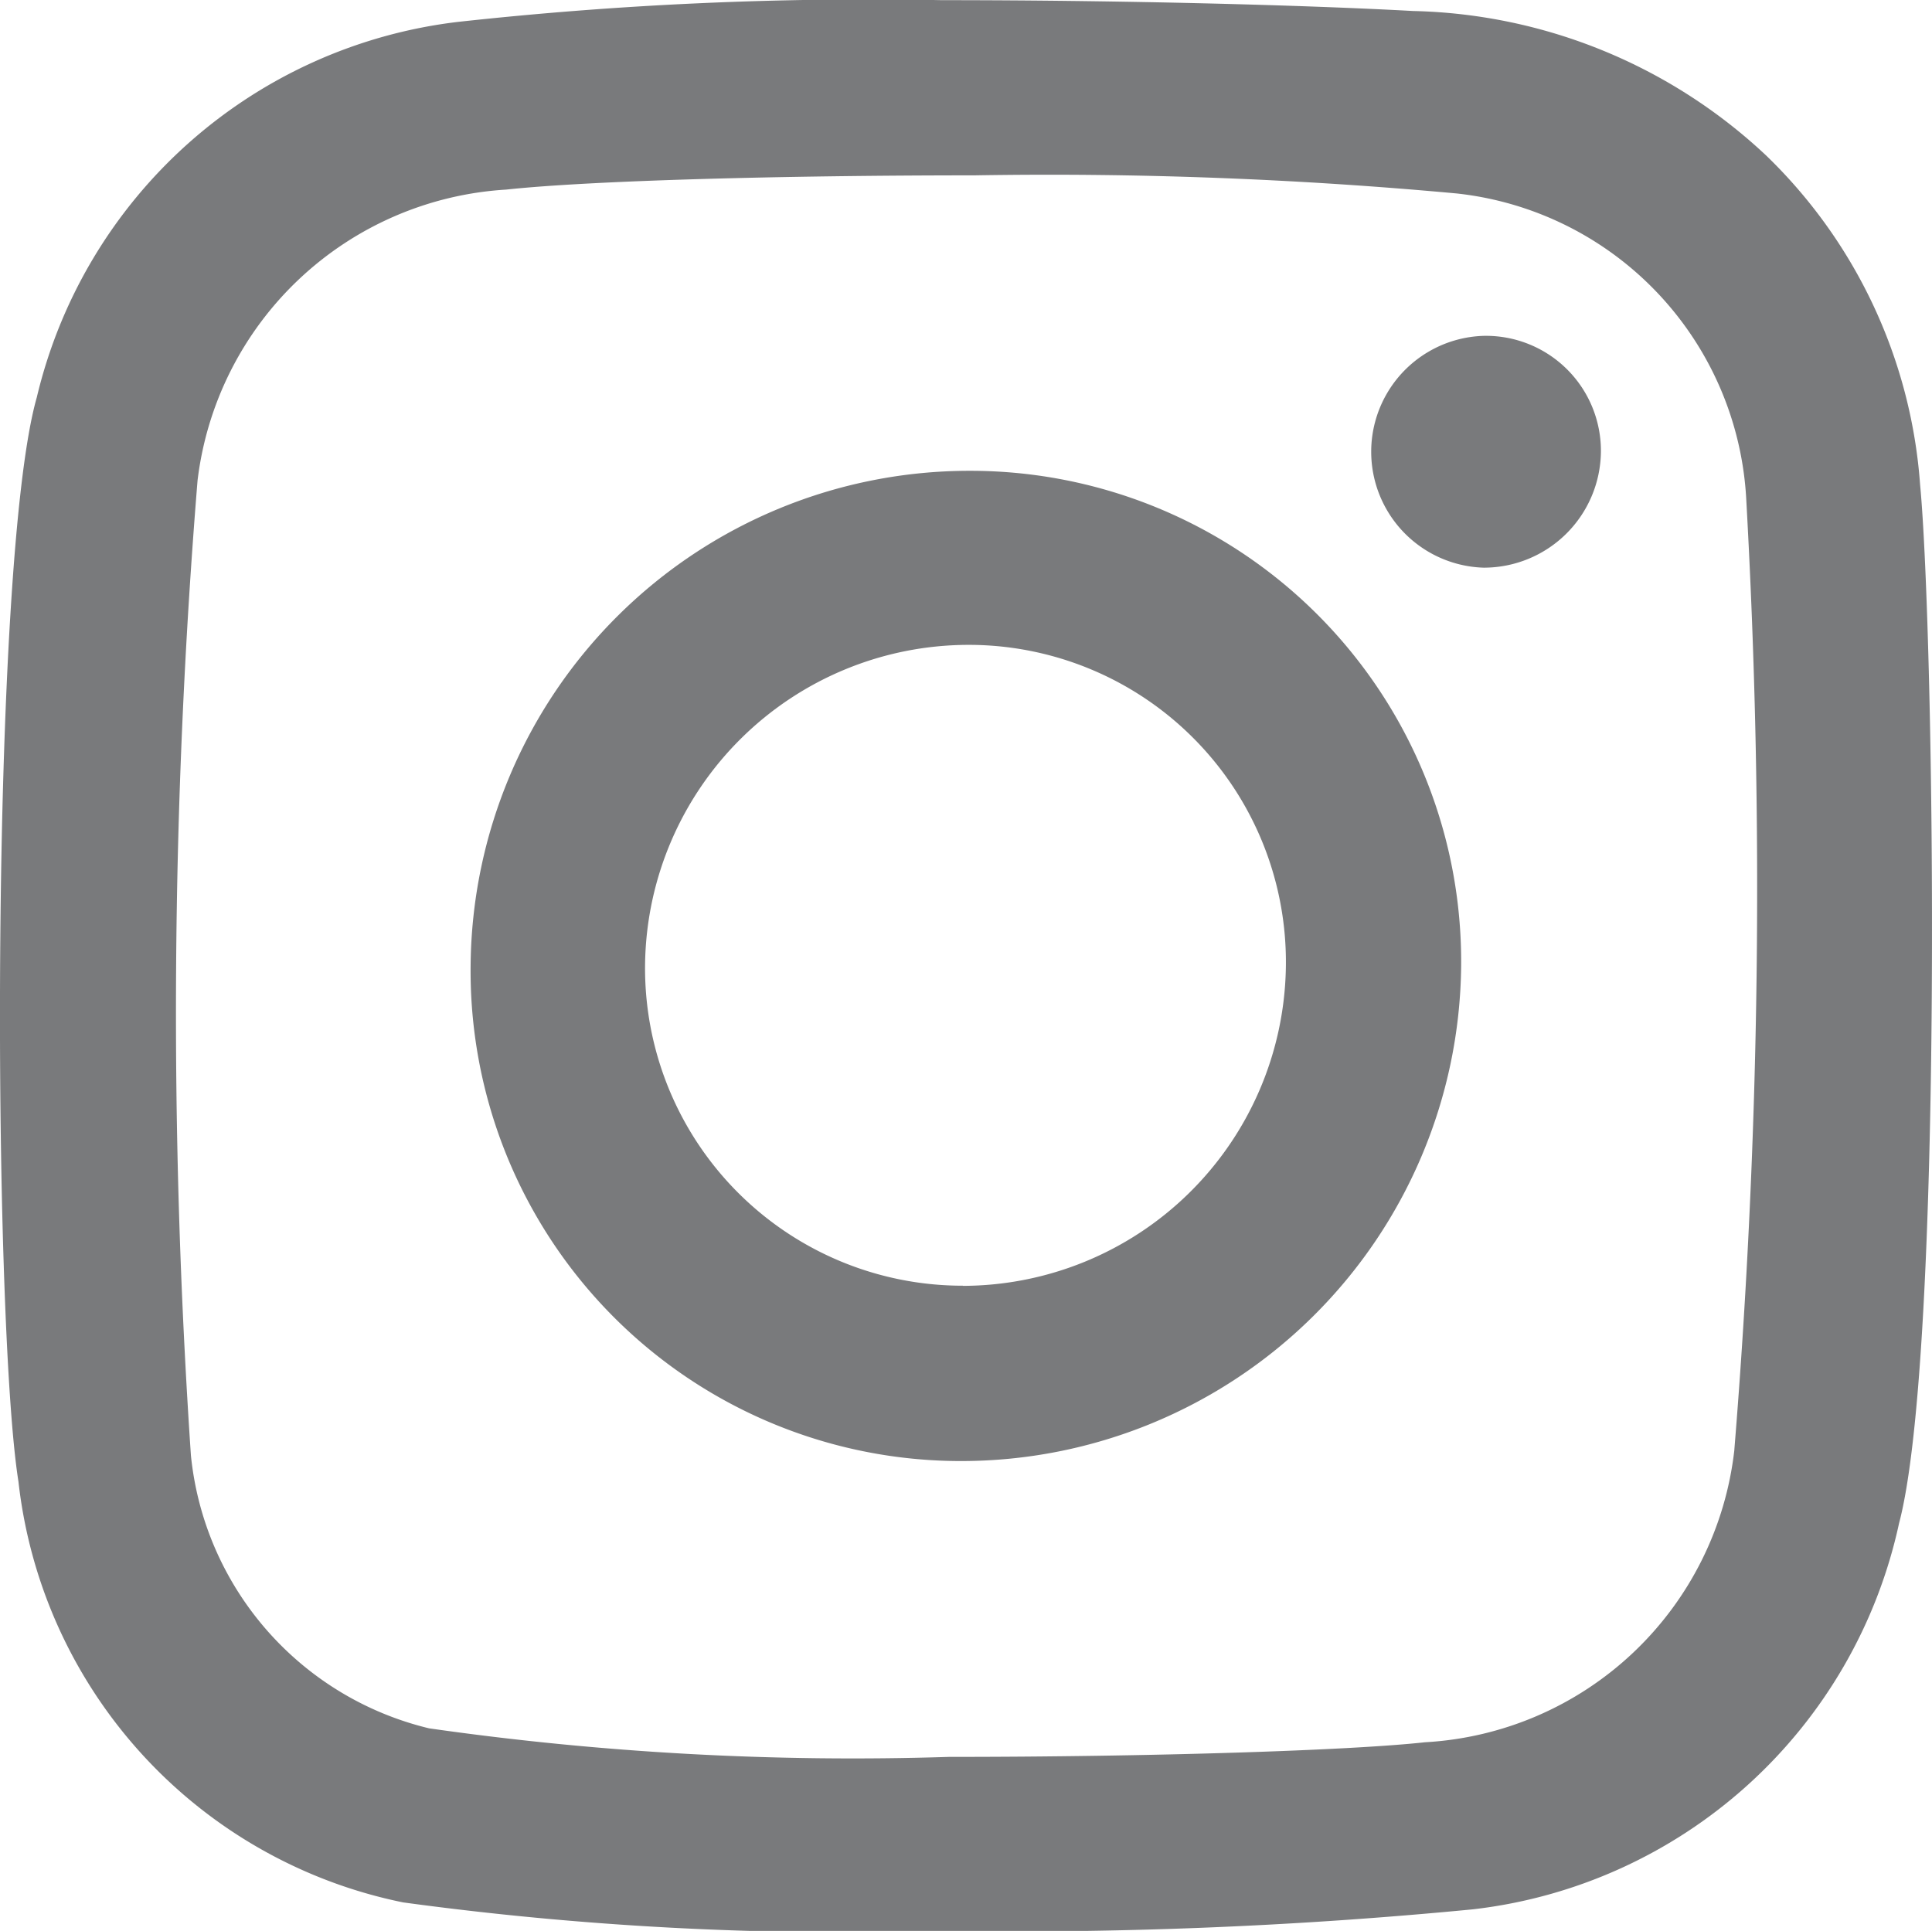
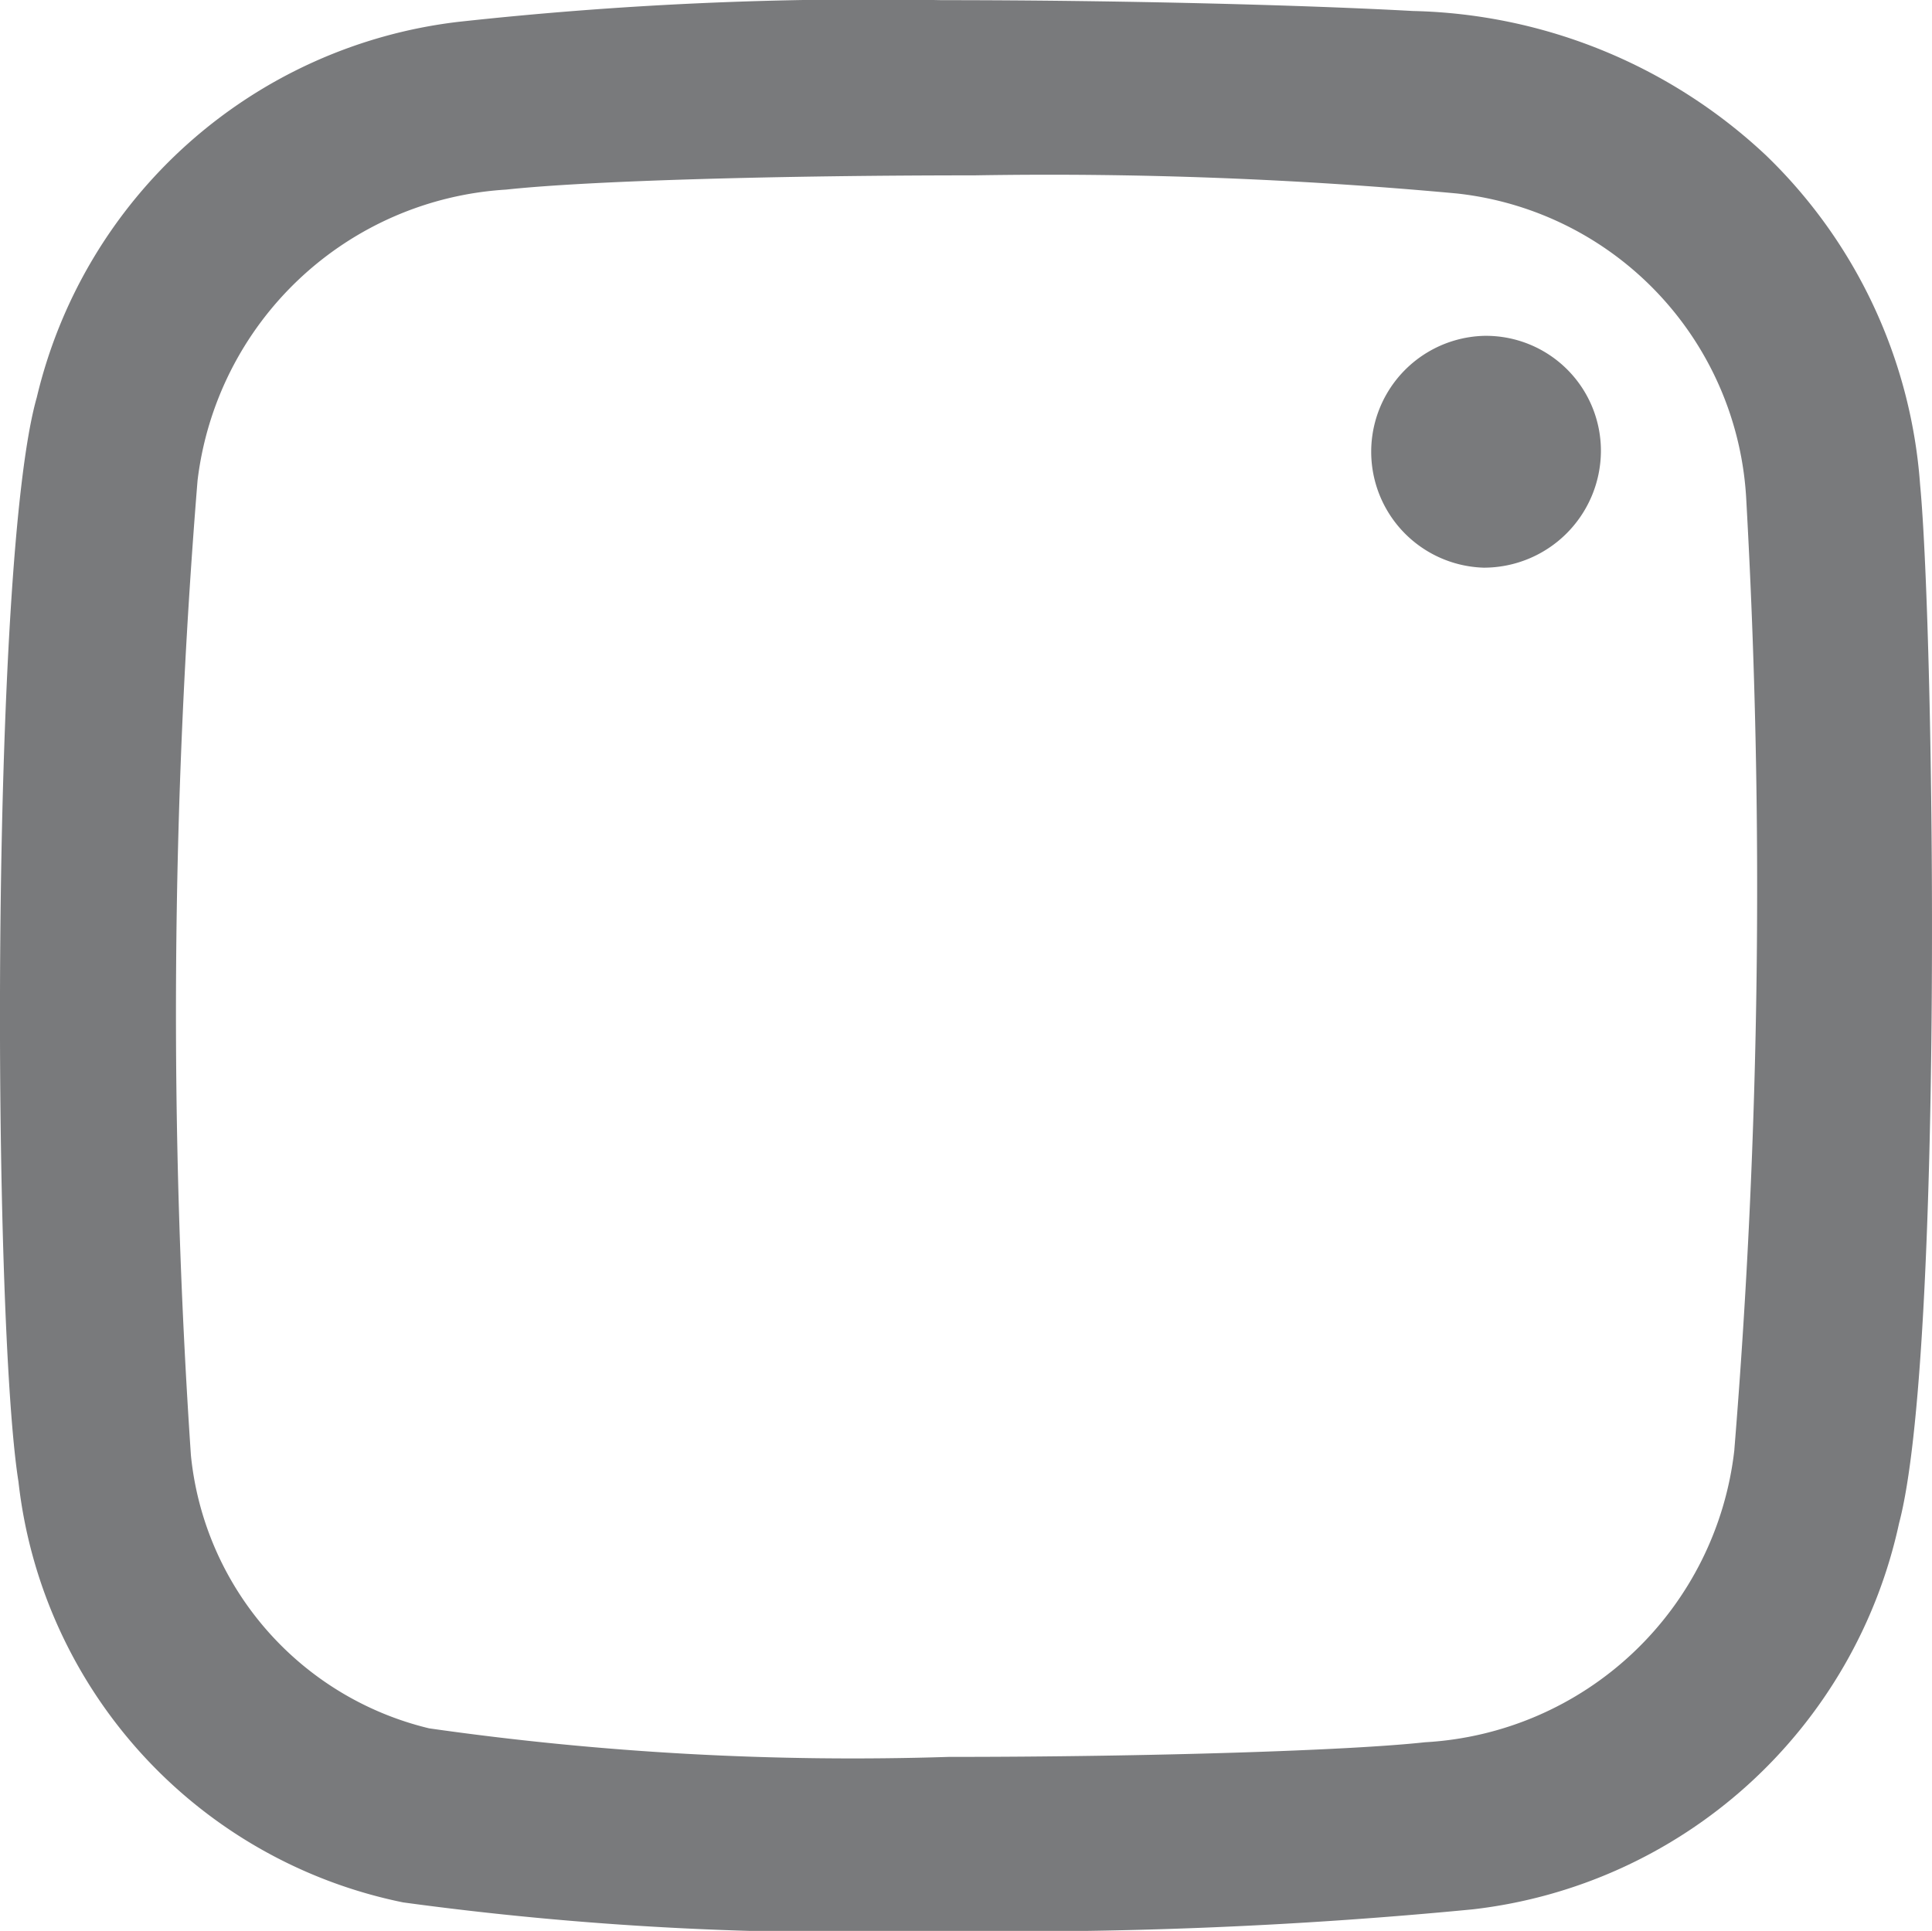
<svg xmlns="http://www.w3.org/2000/svg" width="23.872" height="23.861" viewBox="0 0 23.872 23.861">
  <g id="Group_441" data-name="Group 441" transform="translate(-1958.814 -2215.016)">
    <g id="Group_440" data-name="Group 440">
      <g id="Group_437" data-name="Group 437">
        <path id="Path_214" data-name="Path 214" d="M1977.159,2219.166h.018a1.421,1.421,0,0,1,1.418,1.438,1.447,1.447,0,0,1-1.449,1.427,1.433,1.433,0,0,1,.013-2.865Z" fill="#797a7c" />
      </g>
      <g id="Group_438" data-name="Group 438">
        <path id="Path_215" data-name="Path 215" d="M1982.539,2221.006c.179,1.879.292,10.753-.26,12.834a6.1,6.1,0,0,1-5.269,4.771,58.894,58.894,0,0,1-6.584.266,40.425,40.425,0,0,1-6.631-.352,5.985,5.985,0,0,1-4.753-5.2c-.32-2.012-.354-11.366.227-13.4a6.086,6.086,0,0,1,5.2-4.638,46.454,46.454,0,0,1,5.98-.269c2.228,0,4.475.06,5.827.134a6.584,6.584,0,0,1,4.357,1.782A6.282,6.282,0,0,1,1982.539,2221.006Zm-2.295,11.922a85.642,85.642,0,0,0,.148-11.721,4.017,4.017,0,0,0-3.576-3.8,54.84,54.84,0,0,0-5.965-.224c-2.377,0-4.743.064-5.784.176a4.089,4.089,0,0,0-3.812,3.595,81.157,81.157,0,0,0-.082,12.047,3.867,3.867,0,0,0,2.943,3.373,37.022,37.022,0,0,0,6.421.353c2.5,0,4.96-.079,5.885-.181a4.075,4.075,0,0,0,3.822-3.613" fill="#797a7c" />
      </g>
      <g id="Group_439" data-name="Group 439">
-         <path id="Path_216" data-name="Path 216" d="M1970.8,2220.834a6.064,6.064,0,0,1,6.068,6.123,6.177,6.177,0,0,1-6.172,6.114,6.057,6.057,0,0,1-6.067-6.123A6.164,6.164,0,0,1,1970.8,2220.834Zm-.089,10.072a4,4,0,0,0,3.991-3.921,3.919,3.919,0,0,0-3.889-4h-.037a4,4,0,0,0-3.991,3.919,3.924,3.924,0,0,0,3.89,4h.036" fill="#797a7c" />
-       </g>
+         </g>
    </g>
  </g>
</svg>